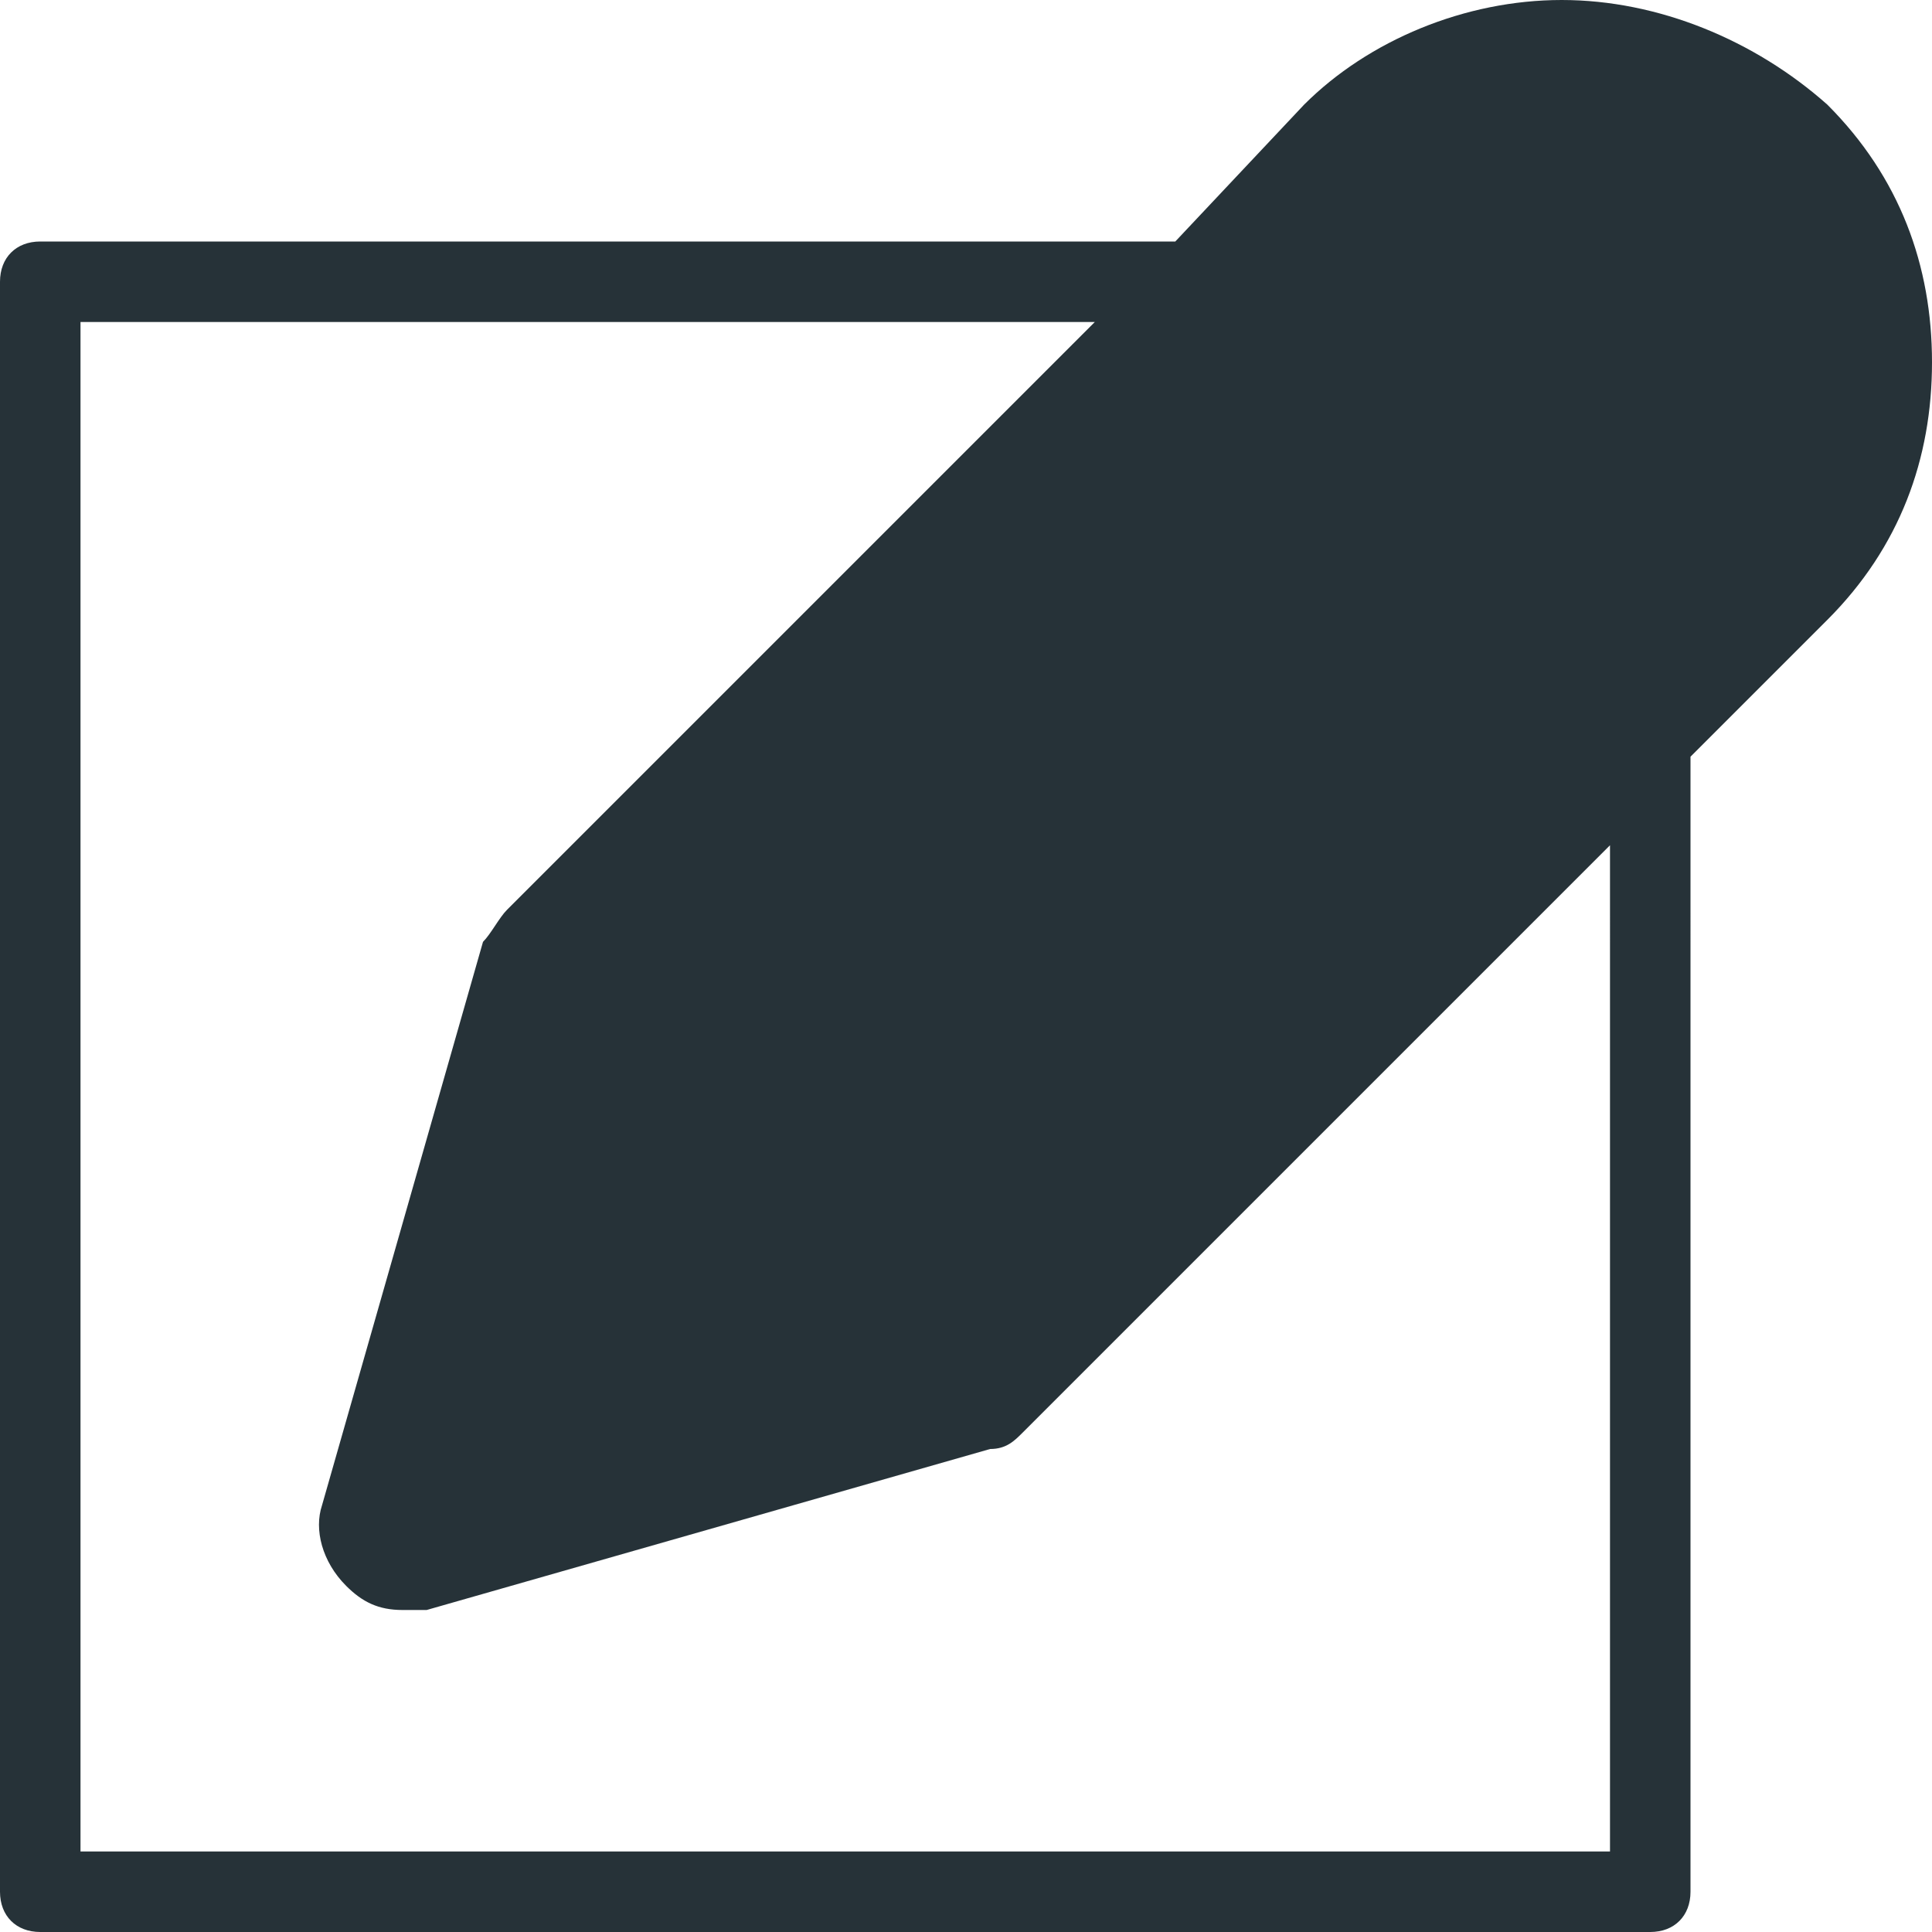
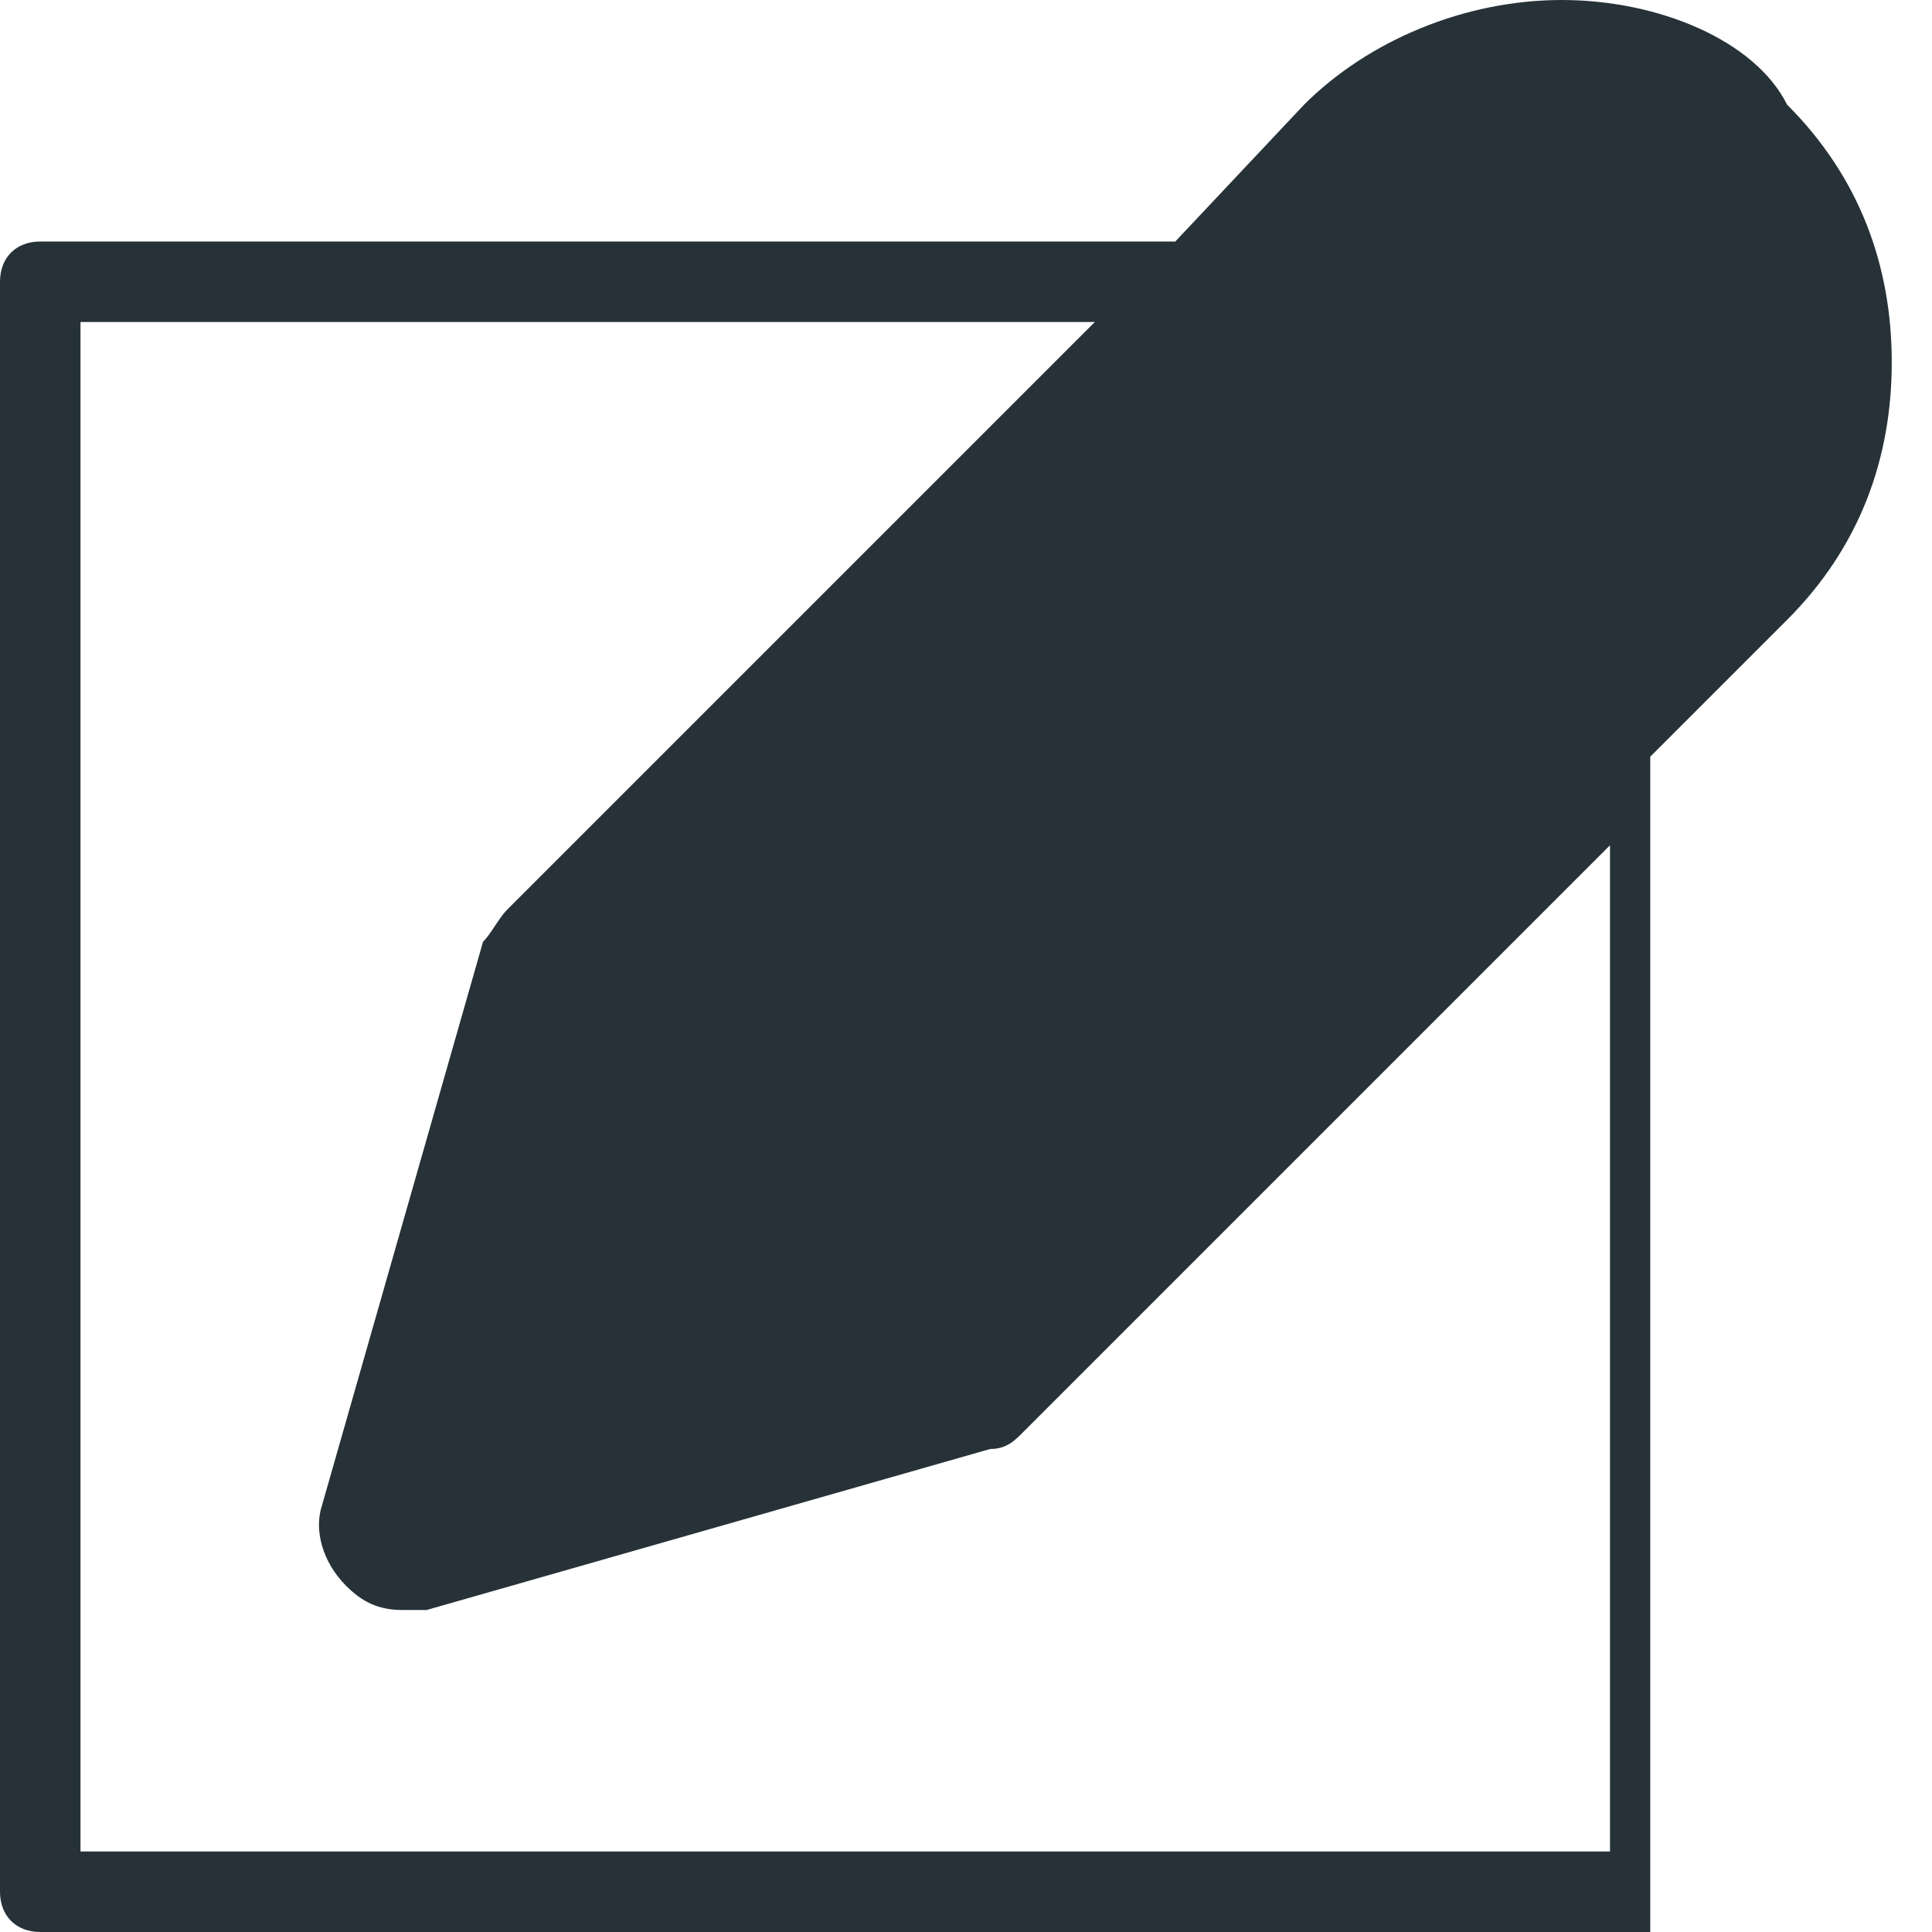
<svg xmlns="http://www.w3.org/2000/svg" version="1.1" id="Livello_1" x="0px" y="0px" viewBox="0 0 24 24" style="enable-background:new 0 0 24 24;" xml:space="preserve">
  <style type="text/css">
	.st0{fill:#263238;}
</style>
-   <path class="st0" d="M19.4,0c-1.2,0-2.4,0.5-3.2,1.3L14.6,3H0.5C0.2,3,0,3.2,0,3.5v20C0,23.8,0.2,24,0.5,24h20  c0.3,0,0.5-0.2,0.5-0.5V9.4l1.7-1.7c0.9-0.9,1.3-2,1.3-3.2v0c0-1.2-0.4-2.3-1.3-3.2C21.8,0.5,20.6,0,19.4,0z M20,23H1V4h12.6  l-7.3,7.3c-0.1,0.1-0.2,0.3-0.3,0.4l-2,7c-0.1,0.3,0,0.7,0.3,1C4.5,19.9,4.7,20,5,20c0.1,0,0.2,0,0.3,0l7-2c0.2,0,0.3-0.1,0.4-0.2  l7.3-7.3V23z" />
+   <path class="st0" d="M19.4,0c-1.2,0-2.4,0.5-3.2,1.3L14.6,3H0.5C0.2,3,0,3.2,0,3.5v20C0,23.8,0.2,24,0.5,24h20  V9.4l1.7-1.7c0.9-0.9,1.3-2,1.3-3.2v0c0-1.2-0.4-2.3-1.3-3.2C21.8,0.5,20.6,0,19.4,0z M20,23H1V4h12.6  l-7.3,7.3c-0.1,0.1-0.2,0.3-0.3,0.4l-2,7c-0.1,0.3,0,0.7,0.3,1C4.5,19.9,4.7,20,5,20c0.1,0,0.2,0,0.3,0l7-2c0.2,0,0.3-0.1,0.4-0.2  l7.3-7.3V23z" />
</svg>